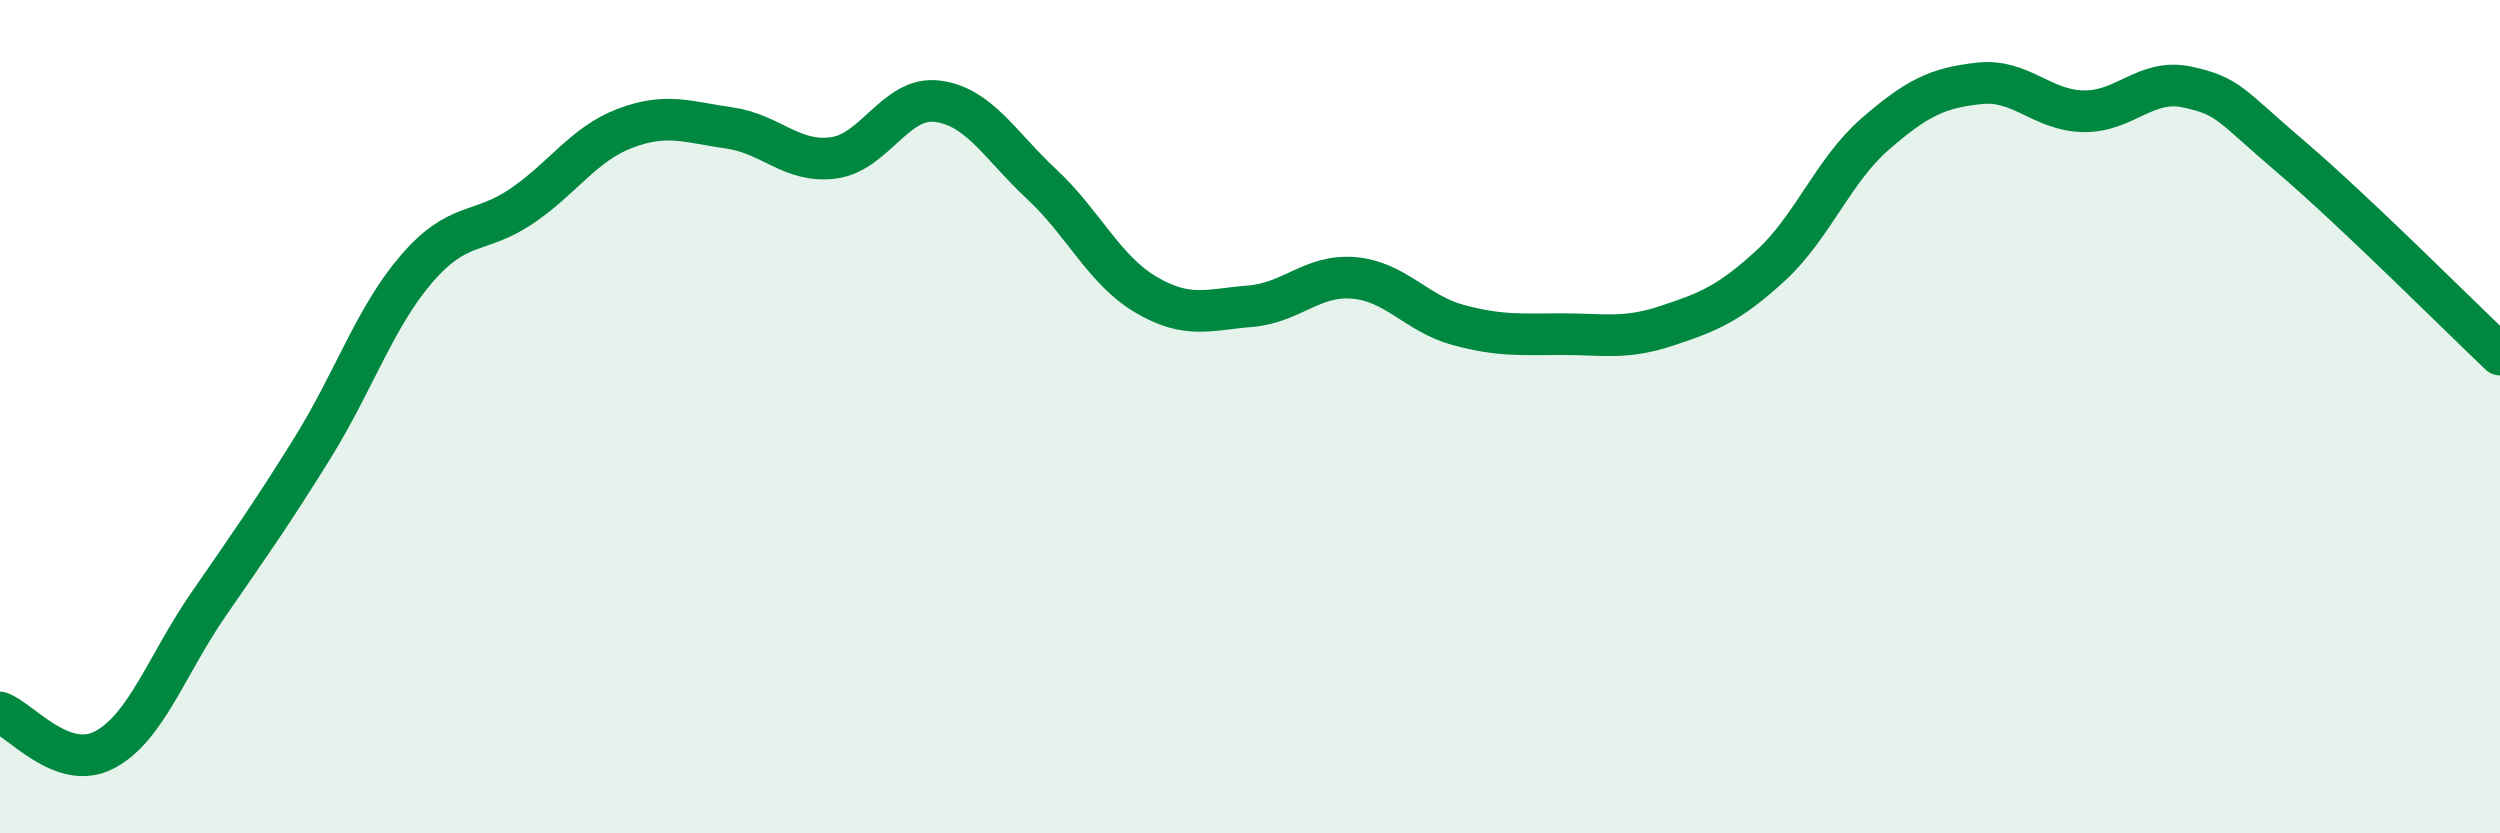
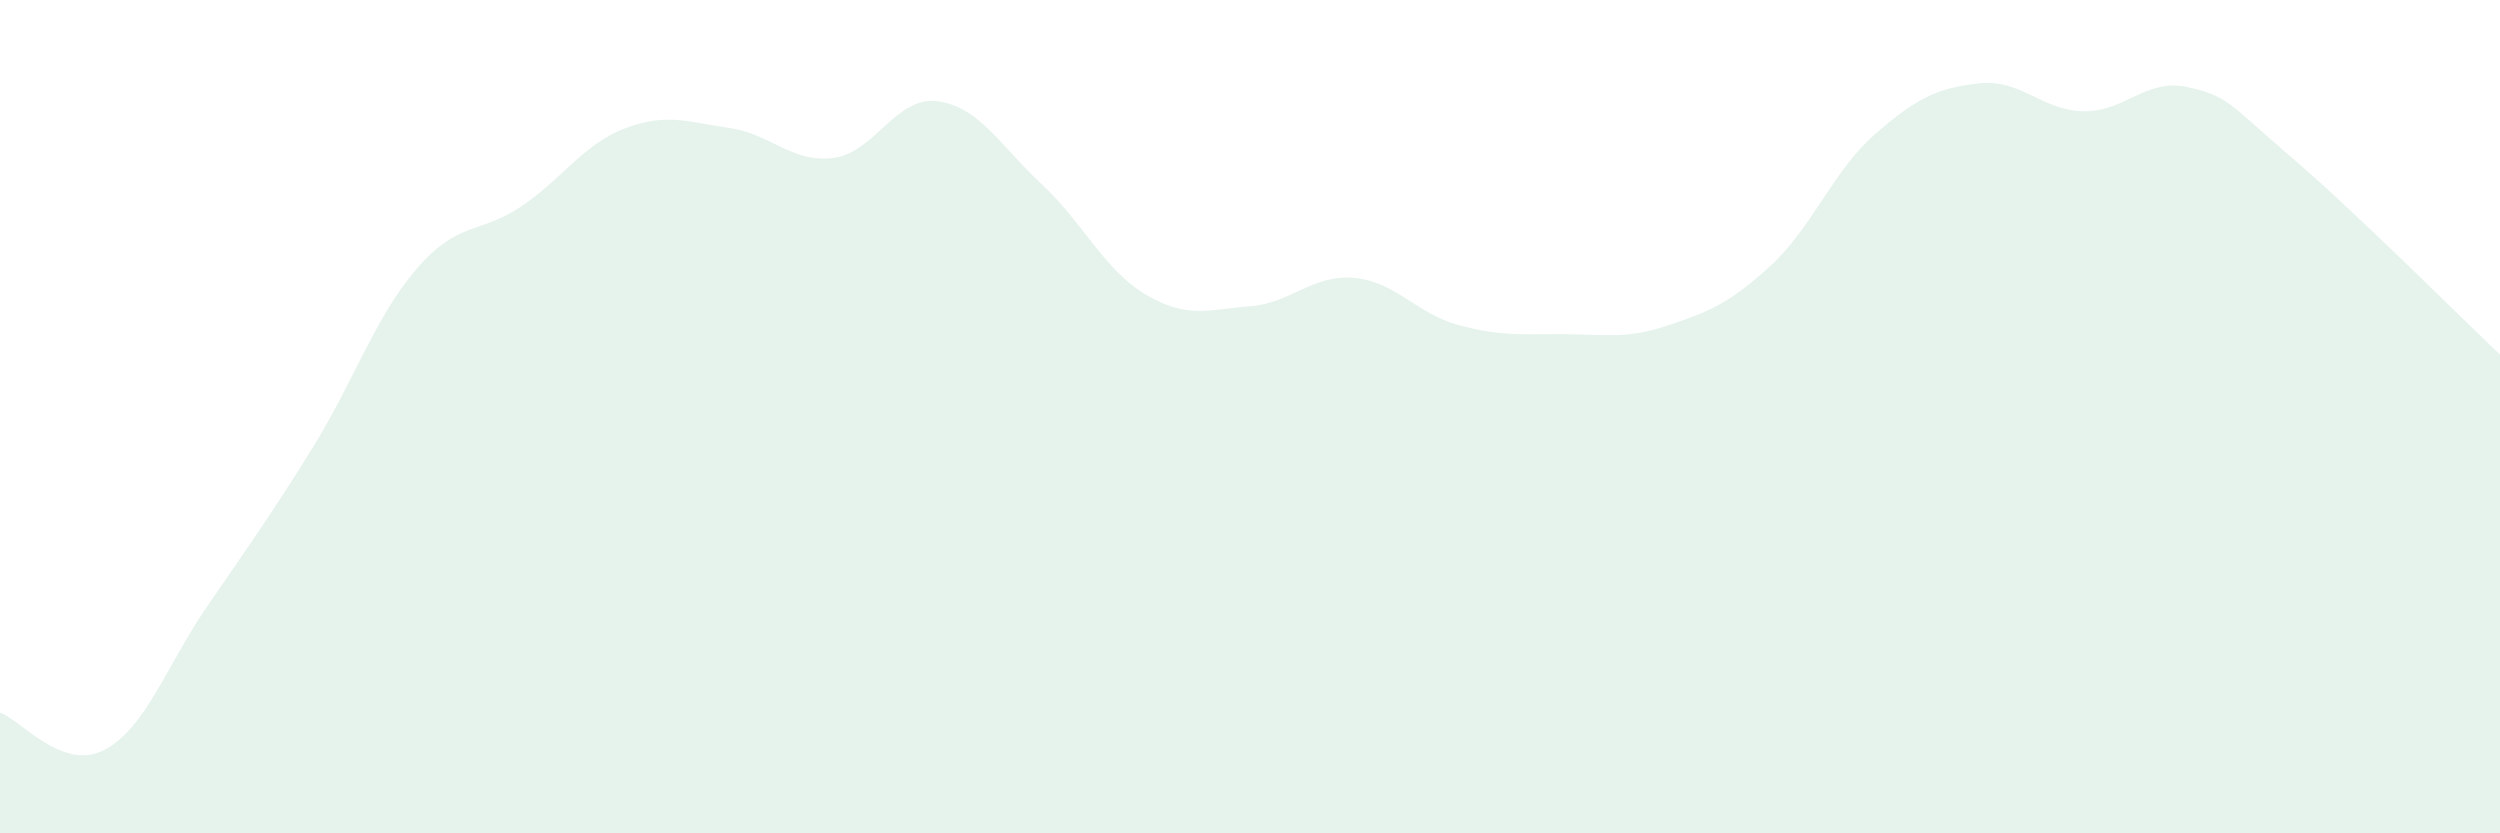
<svg xmlns="http://www.w3.org/2000/svg" width="60" height="20" viewBox="0 0 60 20">
  <path d="M 0,17.1 C 0.5,17.28 1.5,18.52 2.5,18 C 3.5,17.48 4,15.96 5,14.51 C 6,13.06 6.5,12.36 7.5,10.75 C 8.5,9.14 9,7.61 10,6.45 C 11,5.29 11.5,5.63 12.5,4.96 C 13.5,4.29 14,3.46 15,3.08 C 16,2.7 16.5,2.93 17.5,3.07 C 18.5,3.21 19,3.92 20,3.79 C 21,3.66 21.5,2.3 22.5,2.43 C 23.5,2.56 24,3.49 25,4.42 C 26,5.35 26.5,6.48 27.5,7.07 C 28.5,7.66 29,7.43 30,7.35 C 31,7.27 31.5,6.58 32.5,6.67 C 33.5,6.76 34,7.53 35,7.8 C 36,8.07 36.5,8.02 37.5,8.02 C 38.5,8.02 39,8.15 40,7.82 C 41,7.49 41.5,7.29 42.5,6.37 C 43.5,5.45 44,4.09 45,3.22 C 46,2.35 46.5,2.11 47.5,2 C 48.5,1.89 49,2.65 50,2.67 C 51,2.69 51.5,1.87 52.5,2.09 C 53.5,2.31 53.5,2.5 55,3.78 C 56.5,5.06 59,7.56 60,8.51L60 20L0 20Z" fill="#008740" opacity="0.1" stroke-linecap="round" stroke-linejoin="round" />
-   <path d="M 0,17.1 C 0.5,17.28 1.5,18.52 2.5,18 C 3.5,17.48 4,15.96 5,14.51 C 6,13.06 6.5,12.36 7.5,10.75 C 8.5,9.14 9,7.61 10,6.45 C 11,5.29 11.5,5.63 12.5,4.96 C 13.5,4.29 14,3.46 15,3.08 C 16,2.7 16.5,2.93 17.5,3.07 C 18.5,3.21 19,3.92 20,3.79 C 21,3.66 21.5,2.3 22.5,2.43 C 23.5,2.56 24,3.49 25,4.42 C 26,5.35 26.5,6.48 27.5,7.07 C 28.5,7.66 29,7.43 30,7.35 C 31,7.27 31.5,6.58 32.5,6.67 C 33.5,6.76 34,7.53 35,7.8 C 36,8.07 36.5,8.02 37.5,8.02 C 38.5,8.02 39,8.15 40,7.82 C 41,7.49 41.5,7.29 42.5,6.37 C 43.5,5.45 44,4.09 45,3.22 C 46,2.35 46.5,2.11 47.5,2 C 48.5,1.89 49,2.65 50,2.67 C 51,2.69 51.5,1.87 52.5,2.09 C 53.5,2.31 53.5,2.5 55,3.78 C 56.5,5.06 59,7.56 60,8.51" stroke="#008740" stroke-width="1" fill="none" stroke-linecap="round" stroke-linejoin="round" />
</svg>